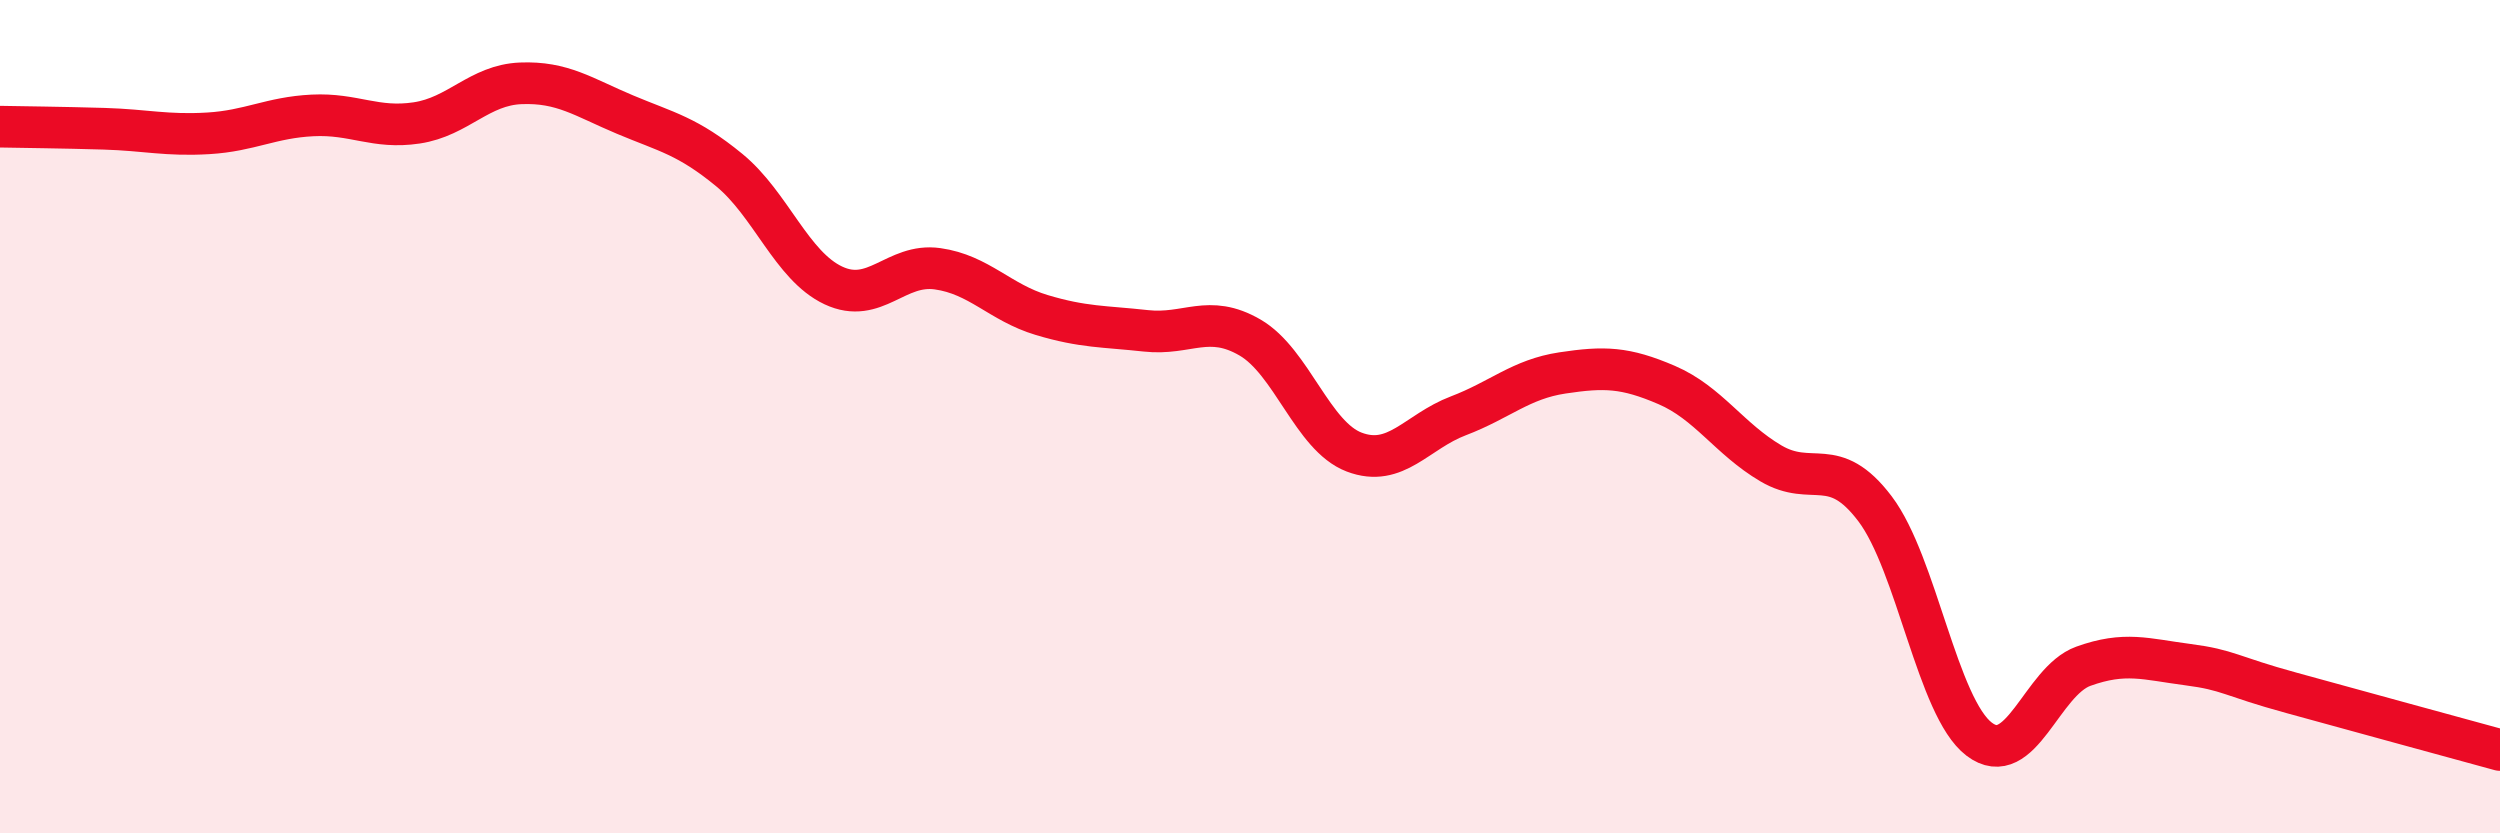
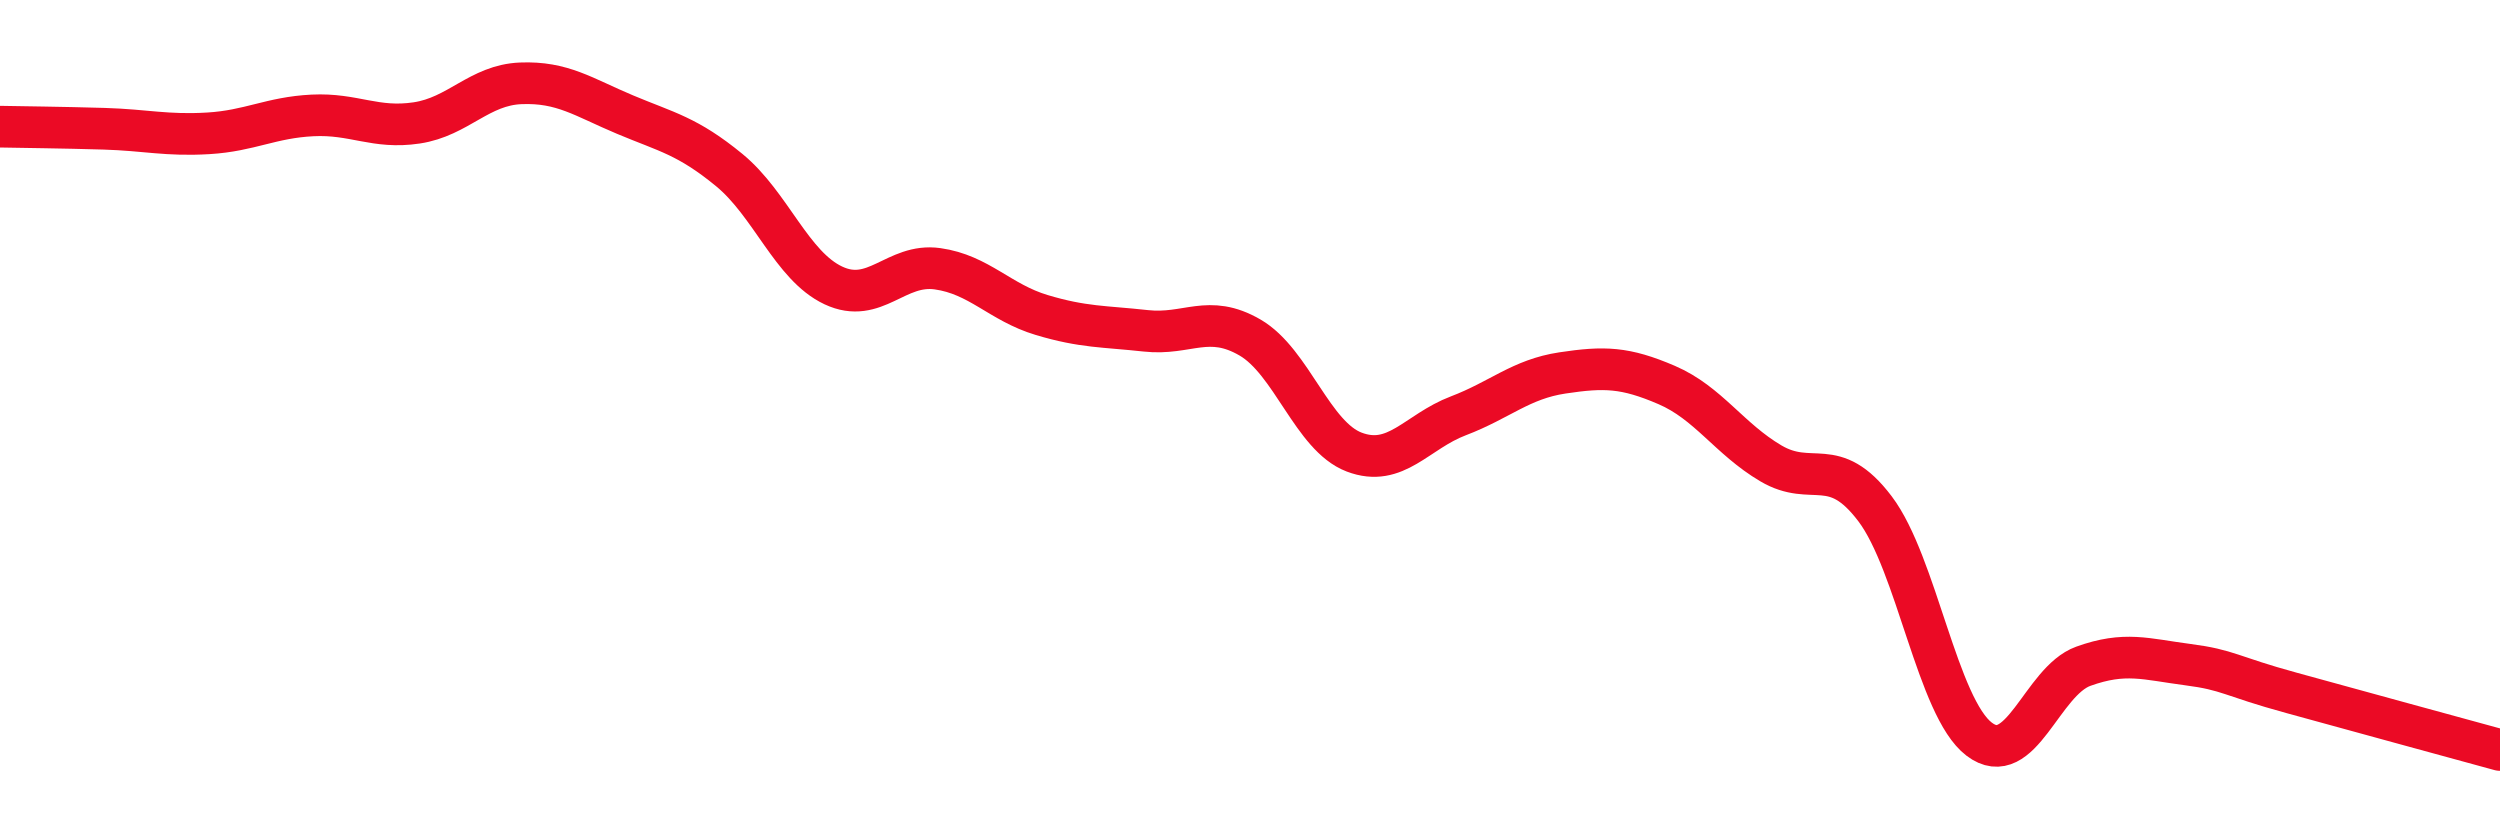
<svg xmlns="http://www.w3.org/2000/svg" width="60" height="20" viewBox="0 0 60 20">
-   <path d="M 0,3.04 C 0.5,3.05 1.5,3.06 2.5,3.09 C 3.5,3.12 4,3.26 5,3.2 C 6,3.14 6.5,2.82 7.5,2.77 C 8.5,2.72 9,3.1 10,2.95 C 11,2.8 11.5,2.04 12.5,2 C 13.5,1.96 14,2.33 15,2.75 C 16,3.17 16.5,3.26 17.5,4.08 C 18.5,4.9 19,6.38 20,6.85 C 21,7.32 21.5,6.31 22.5,6.45 C 23.5,6.59 24,7.26 25,7.56 C 26,7.86 26.5,7.83 27.5,7.94 C 28.5,8.05 29,7.52 30,8.1 C 31,8.68 31.5,10.47 32.5,10.85 C 33.5,11.23 34,10.36 35,9.98 C 36,9.6 36.5,9.1 37.5,8.95 C 38.5,8.8 39,8.81 40,9.24 C 41,9.67 41.5,10.53 42.5,11.12 C 43.5,11.71 44,10.89 45,12.21 C 46,13.53 46.5,16.98 47.5,17.74 C 48.5,18.5 49,16.35 50,15.99 C 51,15.63 51.5,15.82 52.5,15.95 C 53.5,16.08 53.5,16.22 55,16.63 C 56.5,17.04 59,17.73 60,18L60 20L0 20Z" fill="#EB0A25" opacity="0.1" stroke-linecap="round" stroke-linejoin="round" />
  <path d="M 0,3.04 C 0.5,3.05 1.5,3.06 2.5,3.09 C 3.5,3.12 4,3.26 5,3.2 C 6,3.14 6.5,2.82 7.5,2.77 C 8.5,2.72 9,3.1 10,2.95 C 11,2.8 11.5,2.04 12.5,2 C 13.5,1.96 14,2.33 15,2.75 C 16,3.17 16.5,3.26 17.5,4.08 C 18.5,4.9 19,6.38 20,6.85 C 21,7.32 21.5,6.31 22.5,6.45 C 23.5,6.59 24,7.26 25,7.56 C 26,7.86 26.5,7.83 27.5,7.94 C 28.5,8.05 29,7.52 30,8.1 C 31,8.68 31.5,10.47 32.5,10.85 C 33.5,11.23 34,10.36 35,9.98 C 36,9.6 36.5,9.1 37.5,8.95 C 38.5,8.8 39,8.81 40,9.24 C 41,9.67 41.5,10.53 42.5,11.12 C 43.5,11.71 44,10.89 45,12.21 C 46,13.53 46.5,16.98 47.5,17.74 C 48.5,18.5 49,16.35 50,15.99 C 51,15.63 51.5,15.82 52.5,15.95 C 53.5,16.08 53.5,16.22 55,16.63 C 56.5,17.04 59,17.73 60,18" stroke="#EB0A25" stroke-width="1" fill="none" stroke-linecap="round" stroke-linejoin="round" />
</svg>